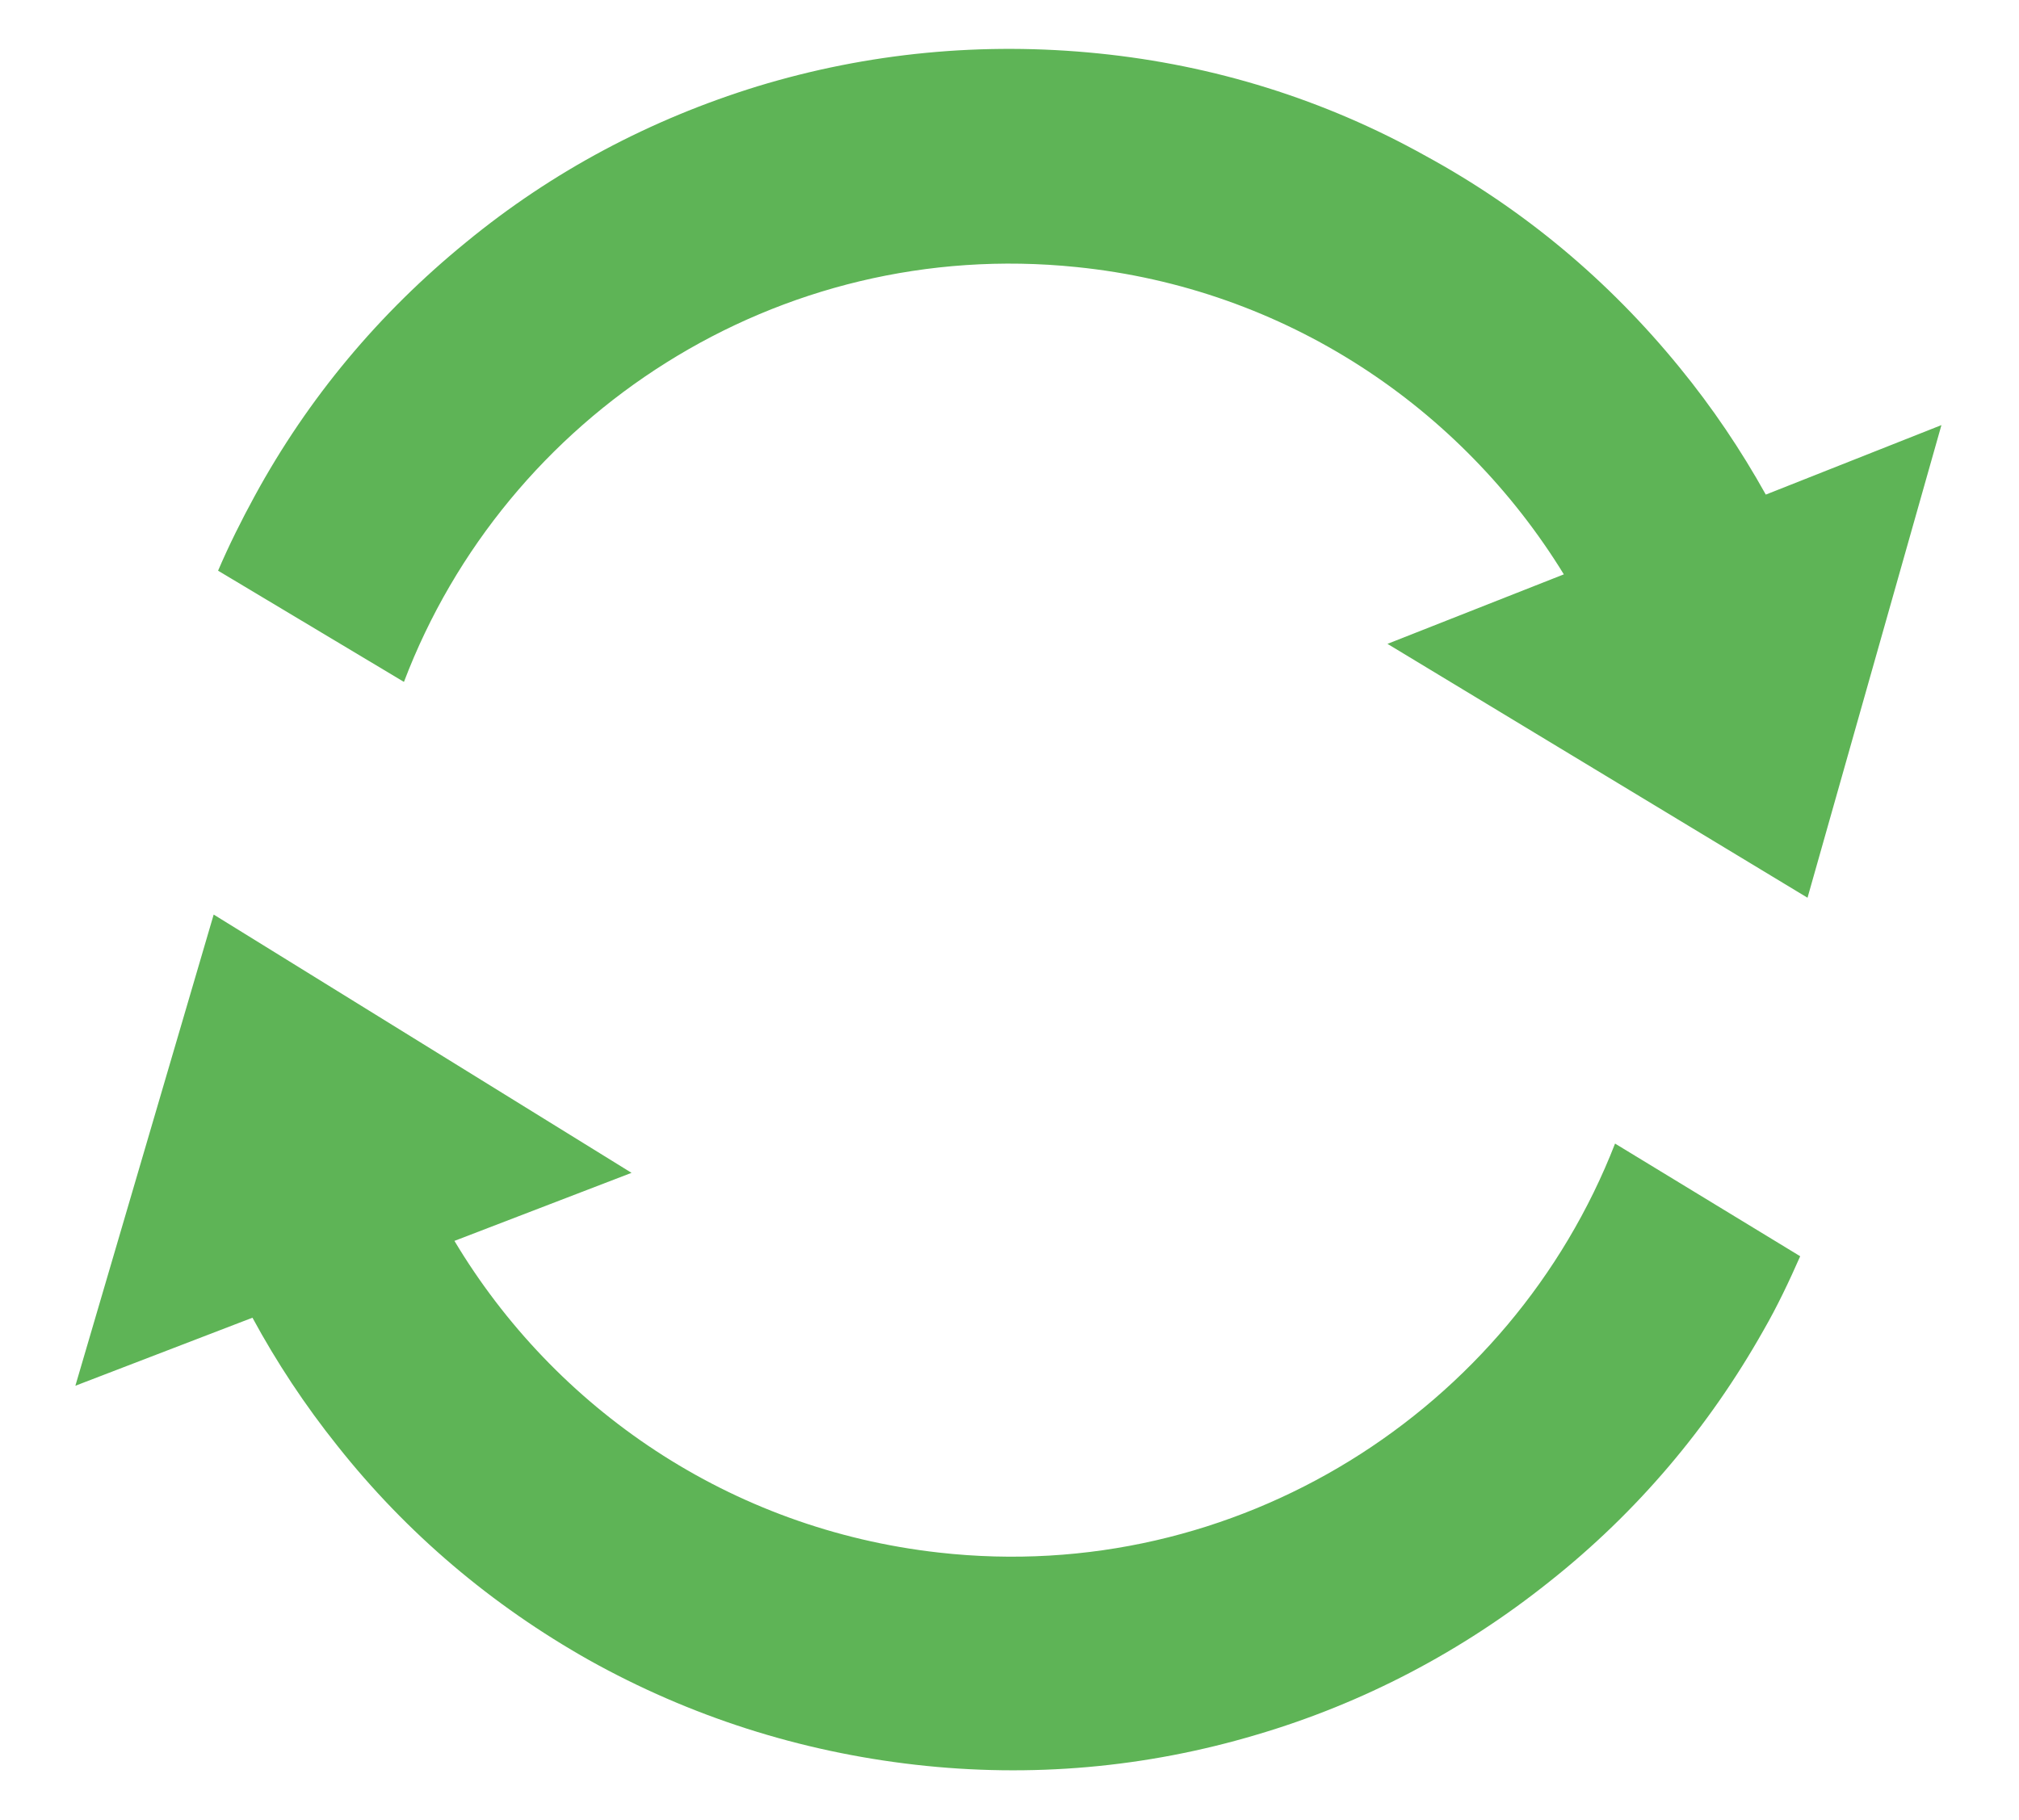
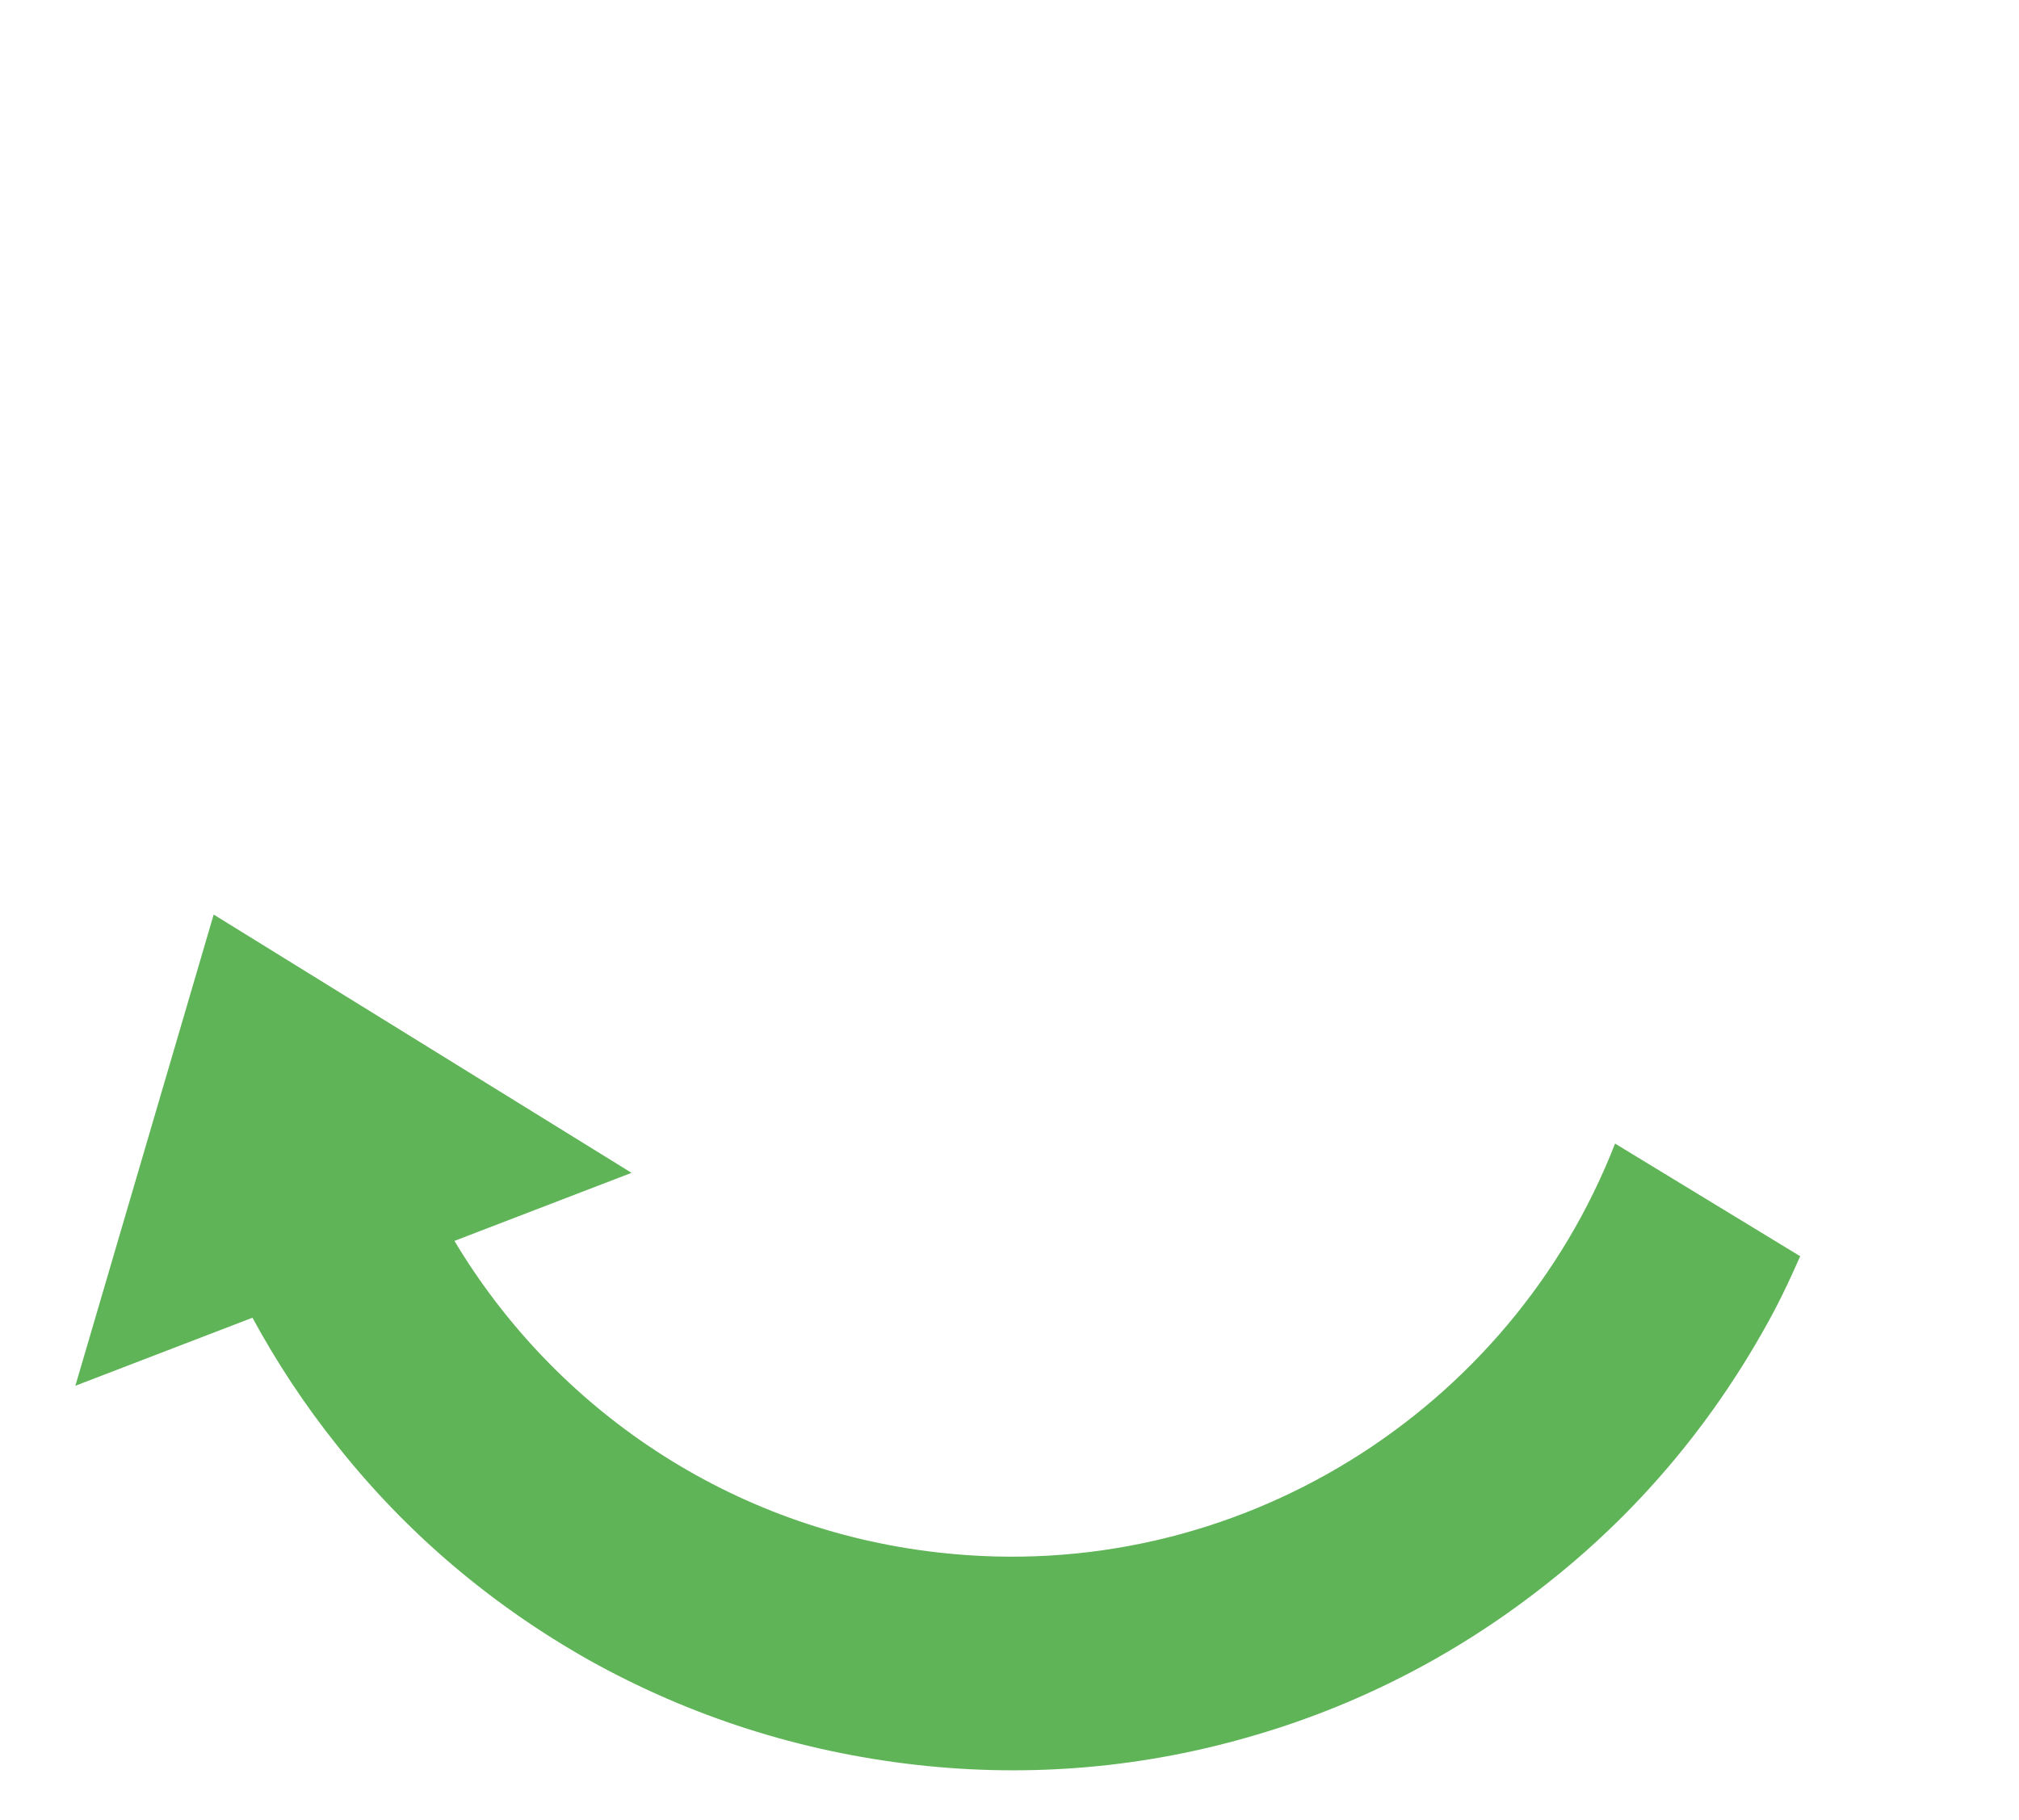
<svg xmlns="http://www.w3.org/2000/svg" version="1.1" x="0px" y="0px" viewBox="0 0 275.9 248.8" style="enable-background:new 0 0 275.9 248.8;" xml:space="preserve">
  <style type="text/css">
	.st0{display:none;}
	.st1{display:inline;}
	.st2{fill:#5EB456;}
	.st3{fill:#FFFFFF;}
</style>
  <g id="Ebene_1" class="st0">
    <g class="st1">
      <g>
        <path class="st2" d="M194.4,187.8c4.5-38.9,15.3-77.8,39.2-106.3c-23,51.4-35.9,112.1-27.5,156.6l10.6-2.5     c-2.3-9.1-3.4-20.9-3.3-34.7c97.6-69.8,43.8-129.5,41.1-184.9C195.4,70.7,149.8,109.5,194.4,187.8z" />
      </g>
      <g>
-         <path class="st2" d="M189.7,223.6c-0.4-5.1-0.6-10.4-0.6-15.9l-7.3-12.7c-30.9-54.2-22.7-92.4,1.9-126.6l-66.7-57.1L69,52.5v-19     H37.1v46.3L3.5,108.6h33v115h53.7v-73.2H144v73.2H189.7z" />
-       </g>
+         </g>
    </g>
  </g>
  <g id="Ebene_2" class="st0">
    <g class="st1">
      <g>
        <g>
-           <path class="st2" d="M163.4,154.2V31.8c0-14.6-11.8-26.5-26.5-26.5s-26.5,11.8-26.5,26.5v122.4c-13.3,8.7-22.1,23.6-22.1,40.7      c0,26.8,21.7,48.5,48.5,48.5c26.8,0,48.5-21.7,48.5-48.5C185.5,177.8,176.7,162.8,163.4,154.2z" />
-         </g>
+           </g>
        <g>
-           <path class="st3" d="M145.9,167.4v-72H128v72c-11.6,3.8-19.9,14.6-19.9,27.5c0,16,12.9,28.9,28.9,28.9c16,0,28.9-12.9,28.9-28.9      C165.8,182,157.4,171.2,145.9,167.4z" />
+           <path class="st3" d="M145.9,167.4v-72H128v72c0,16,12.9,28.9,28.9,28.9c16,0,28.9-12.9,28.9-28.9      C165.8,182,157.4,171.2,145.9,167.4z" />
        </g>
      </g>
      <g>
        <g>
          <circle class="st2" cx="180.4" cy="131.8" r="6.9" />
        </g>
        <g>
-           <circle class="st2" cx="180.4" cy="97.3" r="6.9" />
-         </g>
+           </g>
        <g>
-           <circle class="st2" cx="180.4" cy="62.8" r="6.9" />
-         </g>
+           </g>
      </g>
    </g>
  </g>
  <g id="Ebene_3">
    <g>
      <g>
        <path class="st2" d="M220.7,156.3c-14.2,36.5-51.7,60.5-92.4,55.9c-28.6-3.2-52.5-19.7-66.2-42.6l24.2-9.3L29.2,125l-18.9,64.4     l24.2-9.3c3.3,6.1,7.2,12,11.6,17.5c9.5,12,21.1,21.8,34.4,29.3c13.8,7.7,28.8,12.5,44.6,14.3c15.8,1.8,31.5,0.4,46.6-4.1     c14.6-4.3,28.1-11.4,40-20.9c12-9.5,21.8-21.1,29.3-34.4c1.9-3.3,3.5-6.7,5-10.1L220.7,156.3z" />
      </g>
      <g>
-         <path class="st2" d="M241.3,67.6c-3.4-6.1-7.3-11.9-11.8-17.4c-9.7-11.9-21.3-21.6-34.7-28.9C181,13.6,165.9,8.9,150.1,7.3     c-15.8-1.6-31.5-0.1-46.6,4.5c-14.6,4.5-28,11.6-39.8,21.3c-11.9,9.7-21.6,21.3-28.9,34.7c-1.8,3.3-3.5,6.7-5,10.2l25.4,15.2     c13.9-36.6,51.1-60.9,91.9-56.7c28.6,2.9,52.6,19.2,66.6,42l-24.1,9.5l57.4,34.7l18.3-64.6L241.3,67.6z" />
-       </g>
+         </g>
    </g>
  </g>
</svg>